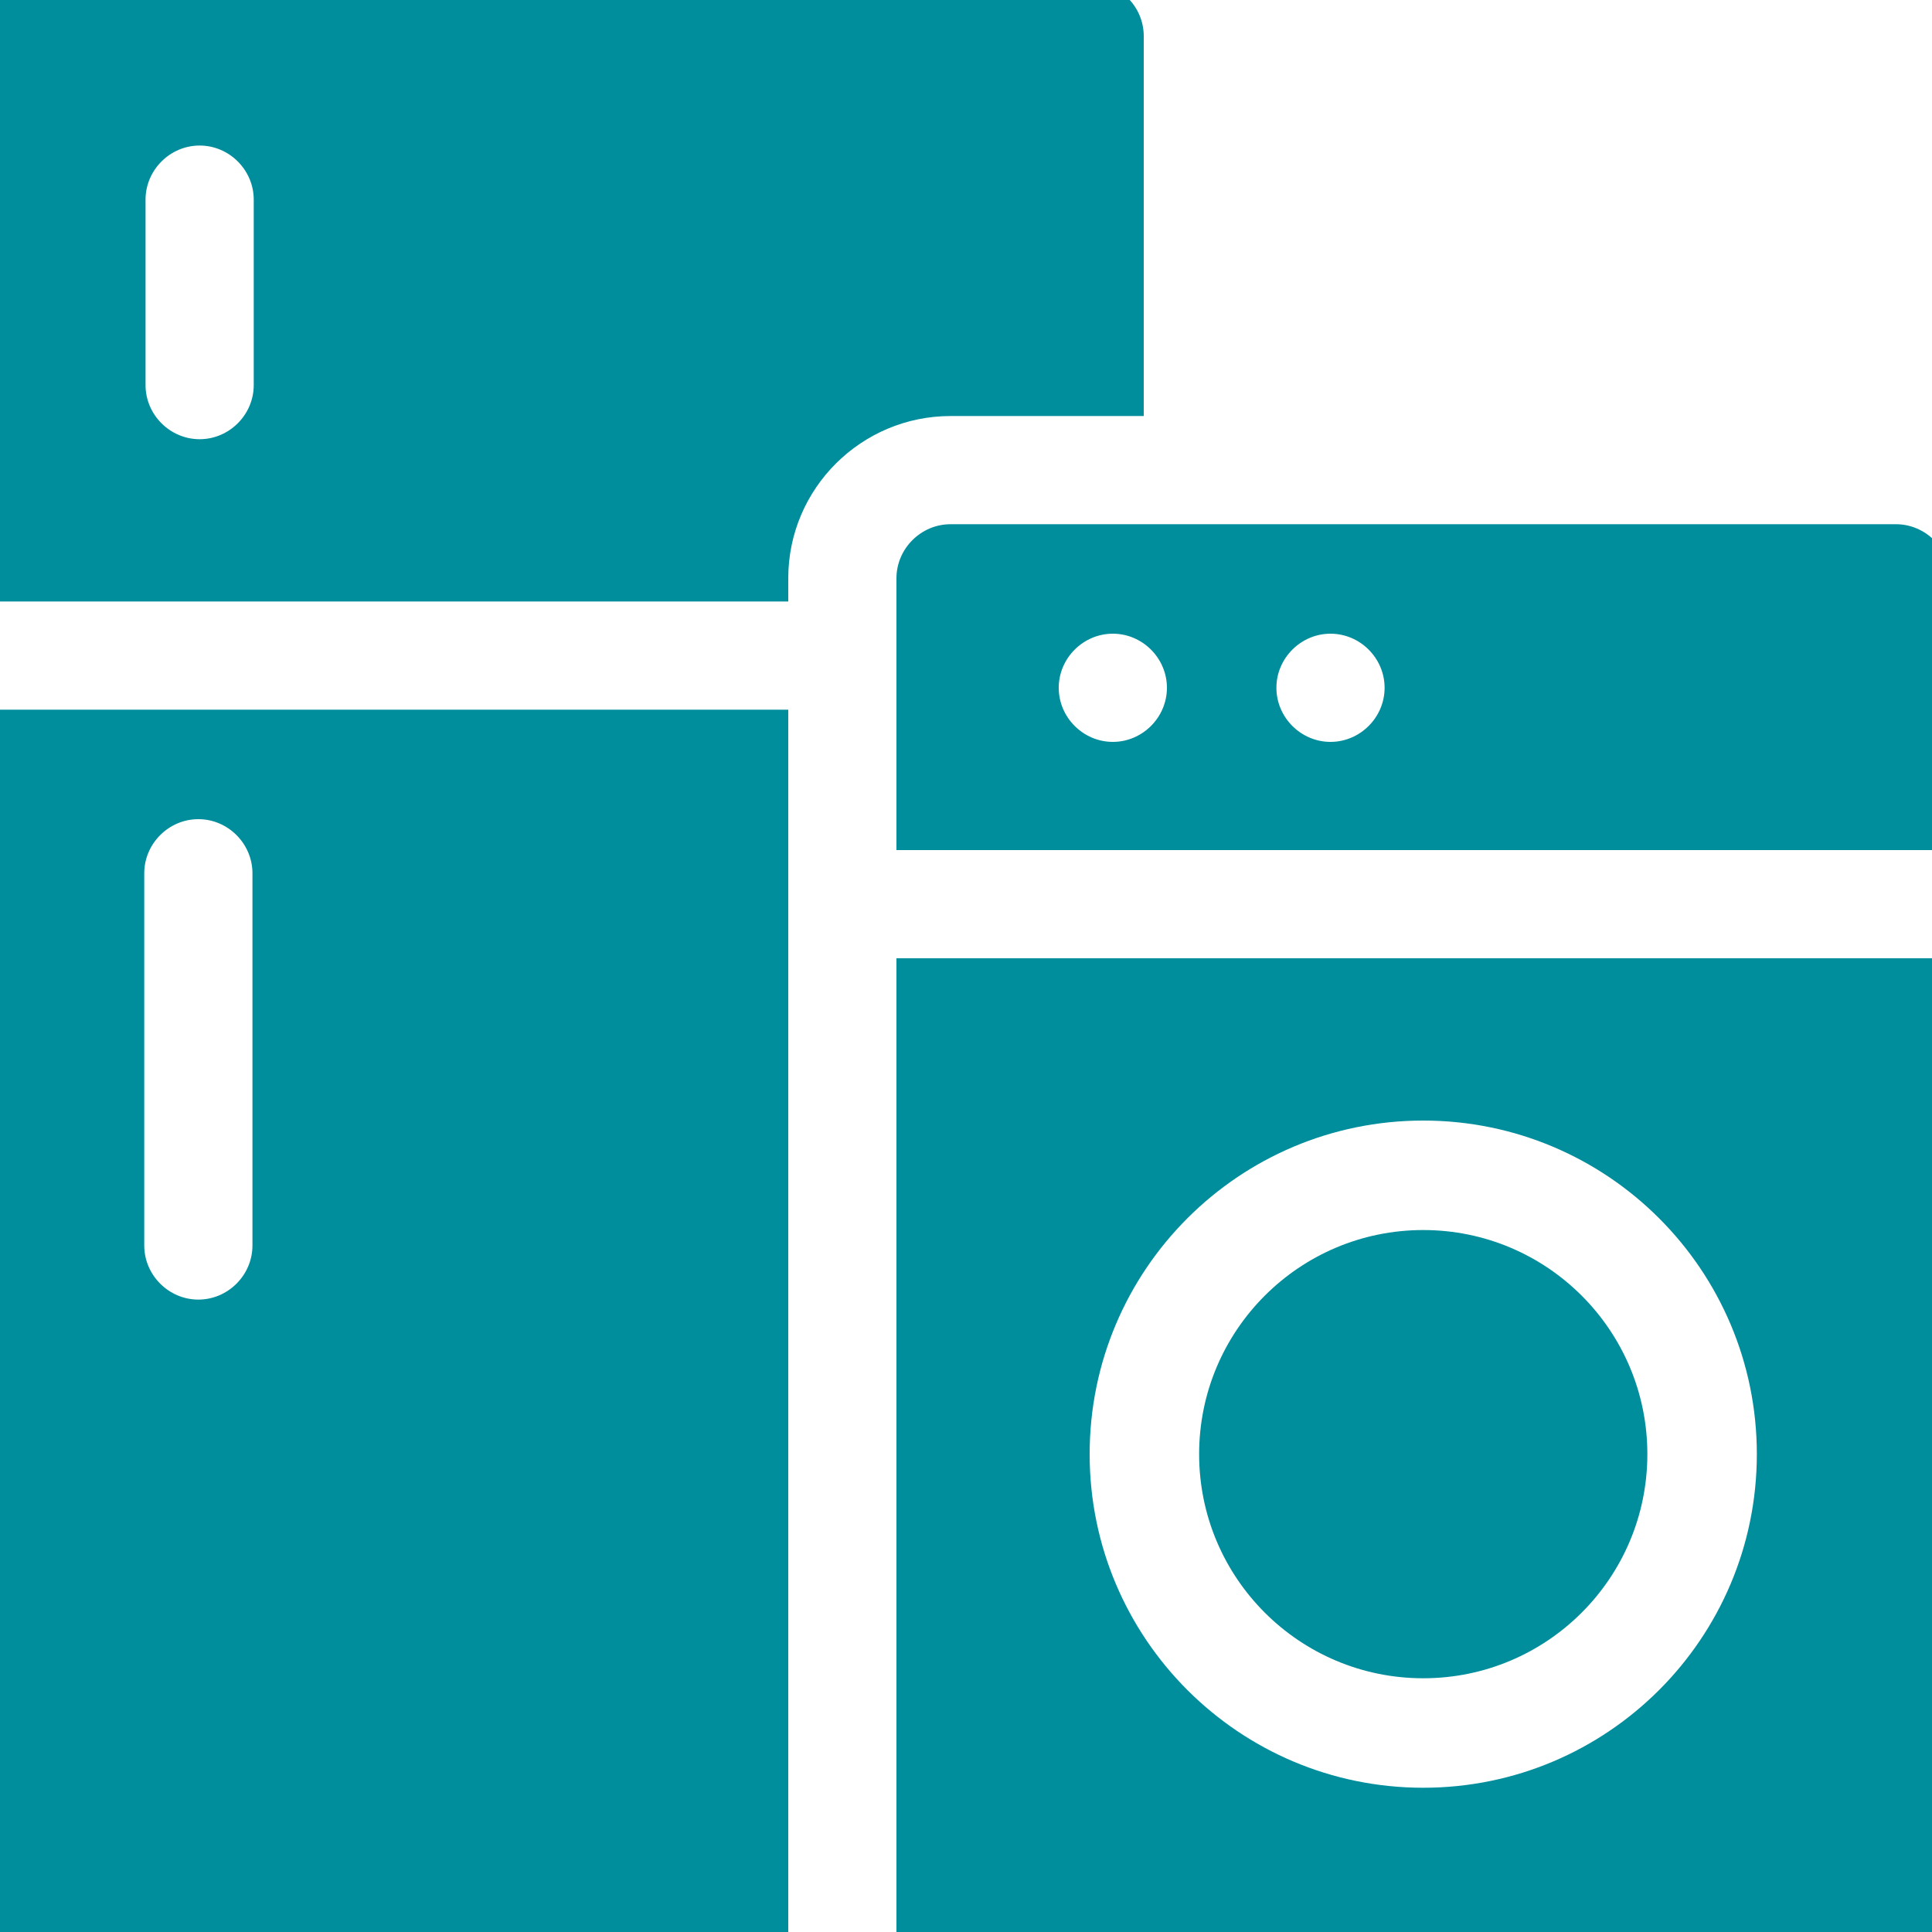
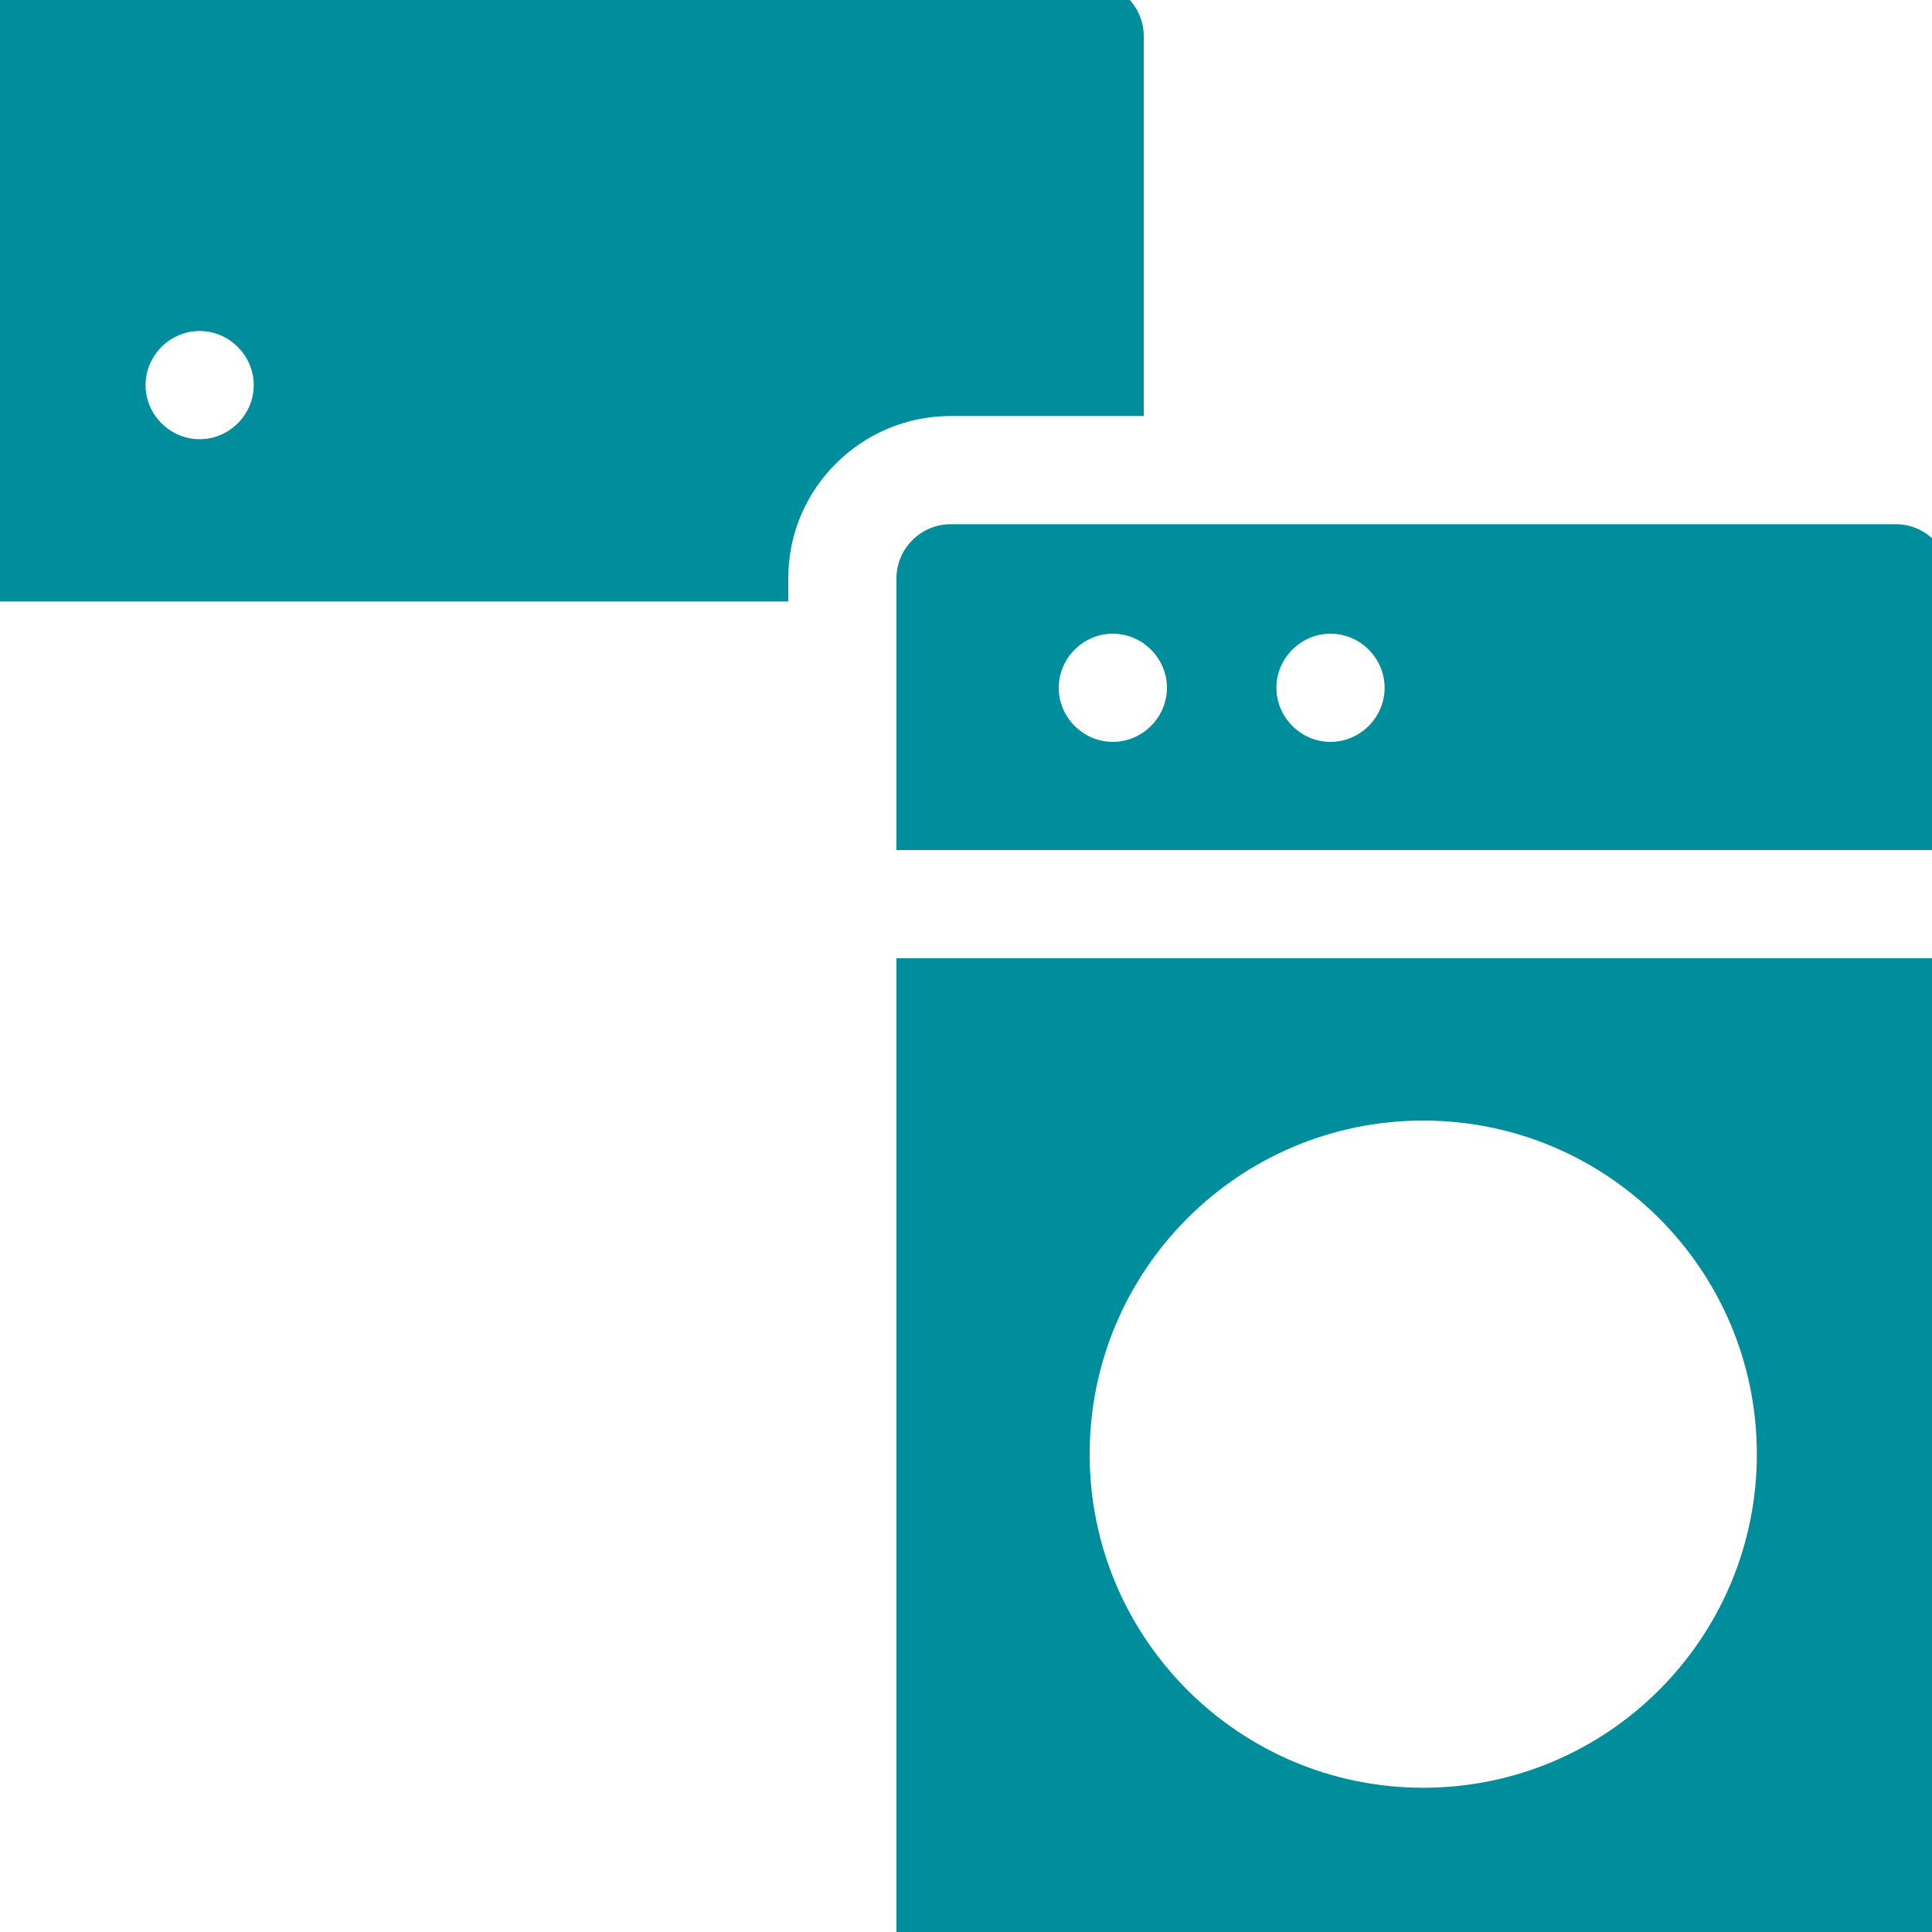
<svg xmlns="http://www.w3.org/2000/svg" id="Layer_1" width="150" height="150" version="1.1" viewBox="0 0 150 150">
  <defs>
    <style>
      .st0 {
        fill: #008e9c;
      }
    </style>
  </defs>
-   <path class="st0" d="M-1.4,147.2c0,2.3,1.9,4.2,4.2,4.2h58.4V55.1H-1.4v92ZM11.2,67.8c0-2.3,1.9-4.2,4.2-4.2s4.2,1.9,4.2,4.2h0v28.9c0,2.3-1.9,4.2-4.2,4.2s-4.2-1.9-4.2-4.2v-28.9Z" />
-   <circle class="st0" cx="110.5" cy="112.9" r="17.4" />
  <path class="st0" d="M69.6,151.4h77.6c2.3,0,4.2-1.9,4.2-4.2v-72.8h-81.8v77ZM110.5,87c14.3,0,25.9,11.6,25.9,25.9s-11.6,25.9-25.9,25.9-25.9-11.6-25.9-25.9c0-14.3,11.6-25.9,25.9-25.9Z" />
-   <path class="st0" d="M88.8,32.3V2.8c0-2.3-1.9-4.2-4.2-4.2,0,0,0,0,0,0H2.8c-2.3,0-4.2,1.9-4.2,4.2,0,0,0,0,0,0v43.9h62.6v-1.8c0-7,5.7-12.6,12.6-12.6h15ZM19.7,29.9c0,2.3-1.9,4.2-4.2,4.2s-4.2-1.9-4.2-4.2v-14.4c0-2.3,1.9-4.2,4.2-4.2s4.2,1.9,4.2,4.2v14.4Z" />
+   <path class="st0" d="M88.8,32.3V2.8c0-2.3-1.9-4.2-4.2-4.2,0,0,0,0,0,0H2.8c-2.3,0-4.2,1.9-4.2,4.2,0,0,0,0,0,0v43.9h62.6v-1.8c0-7,5.7-12.6,12.6-12.6h15ZM19.7,29.9c0,2.3-1.9,4.2-4.2,4.2s-4.2-1.9-4.2-4.2c0-2.3,1.9-4.2,4.2-4.2s4.2,1.9,4.2,4.2v14.4Z" />
  <path class="st0" d="M147.2,40.7h-73.4c-2.3,0-4.2,1.9-4.2,4.2v21.1h81.8v-21.1c0-2.3-1.9-4.2-4.2-4.2ZM86.4,57.6c-2.3,0-4.2-1.9-4.2-4.2s1.9-4.2,4.2-4.2,4.2,1.9,4.2,4.2c0,2.3-1.9,4.2-4.2,4.2ZM103.3,57.6c-2.3,0-4.2-1.9-4.2-4.2s1.9-4.2,4.2-4.2,4.2,1.9,4.2,4.2c0,2.3-1.9,4.2-4.2,4.2Z" />
</svg>